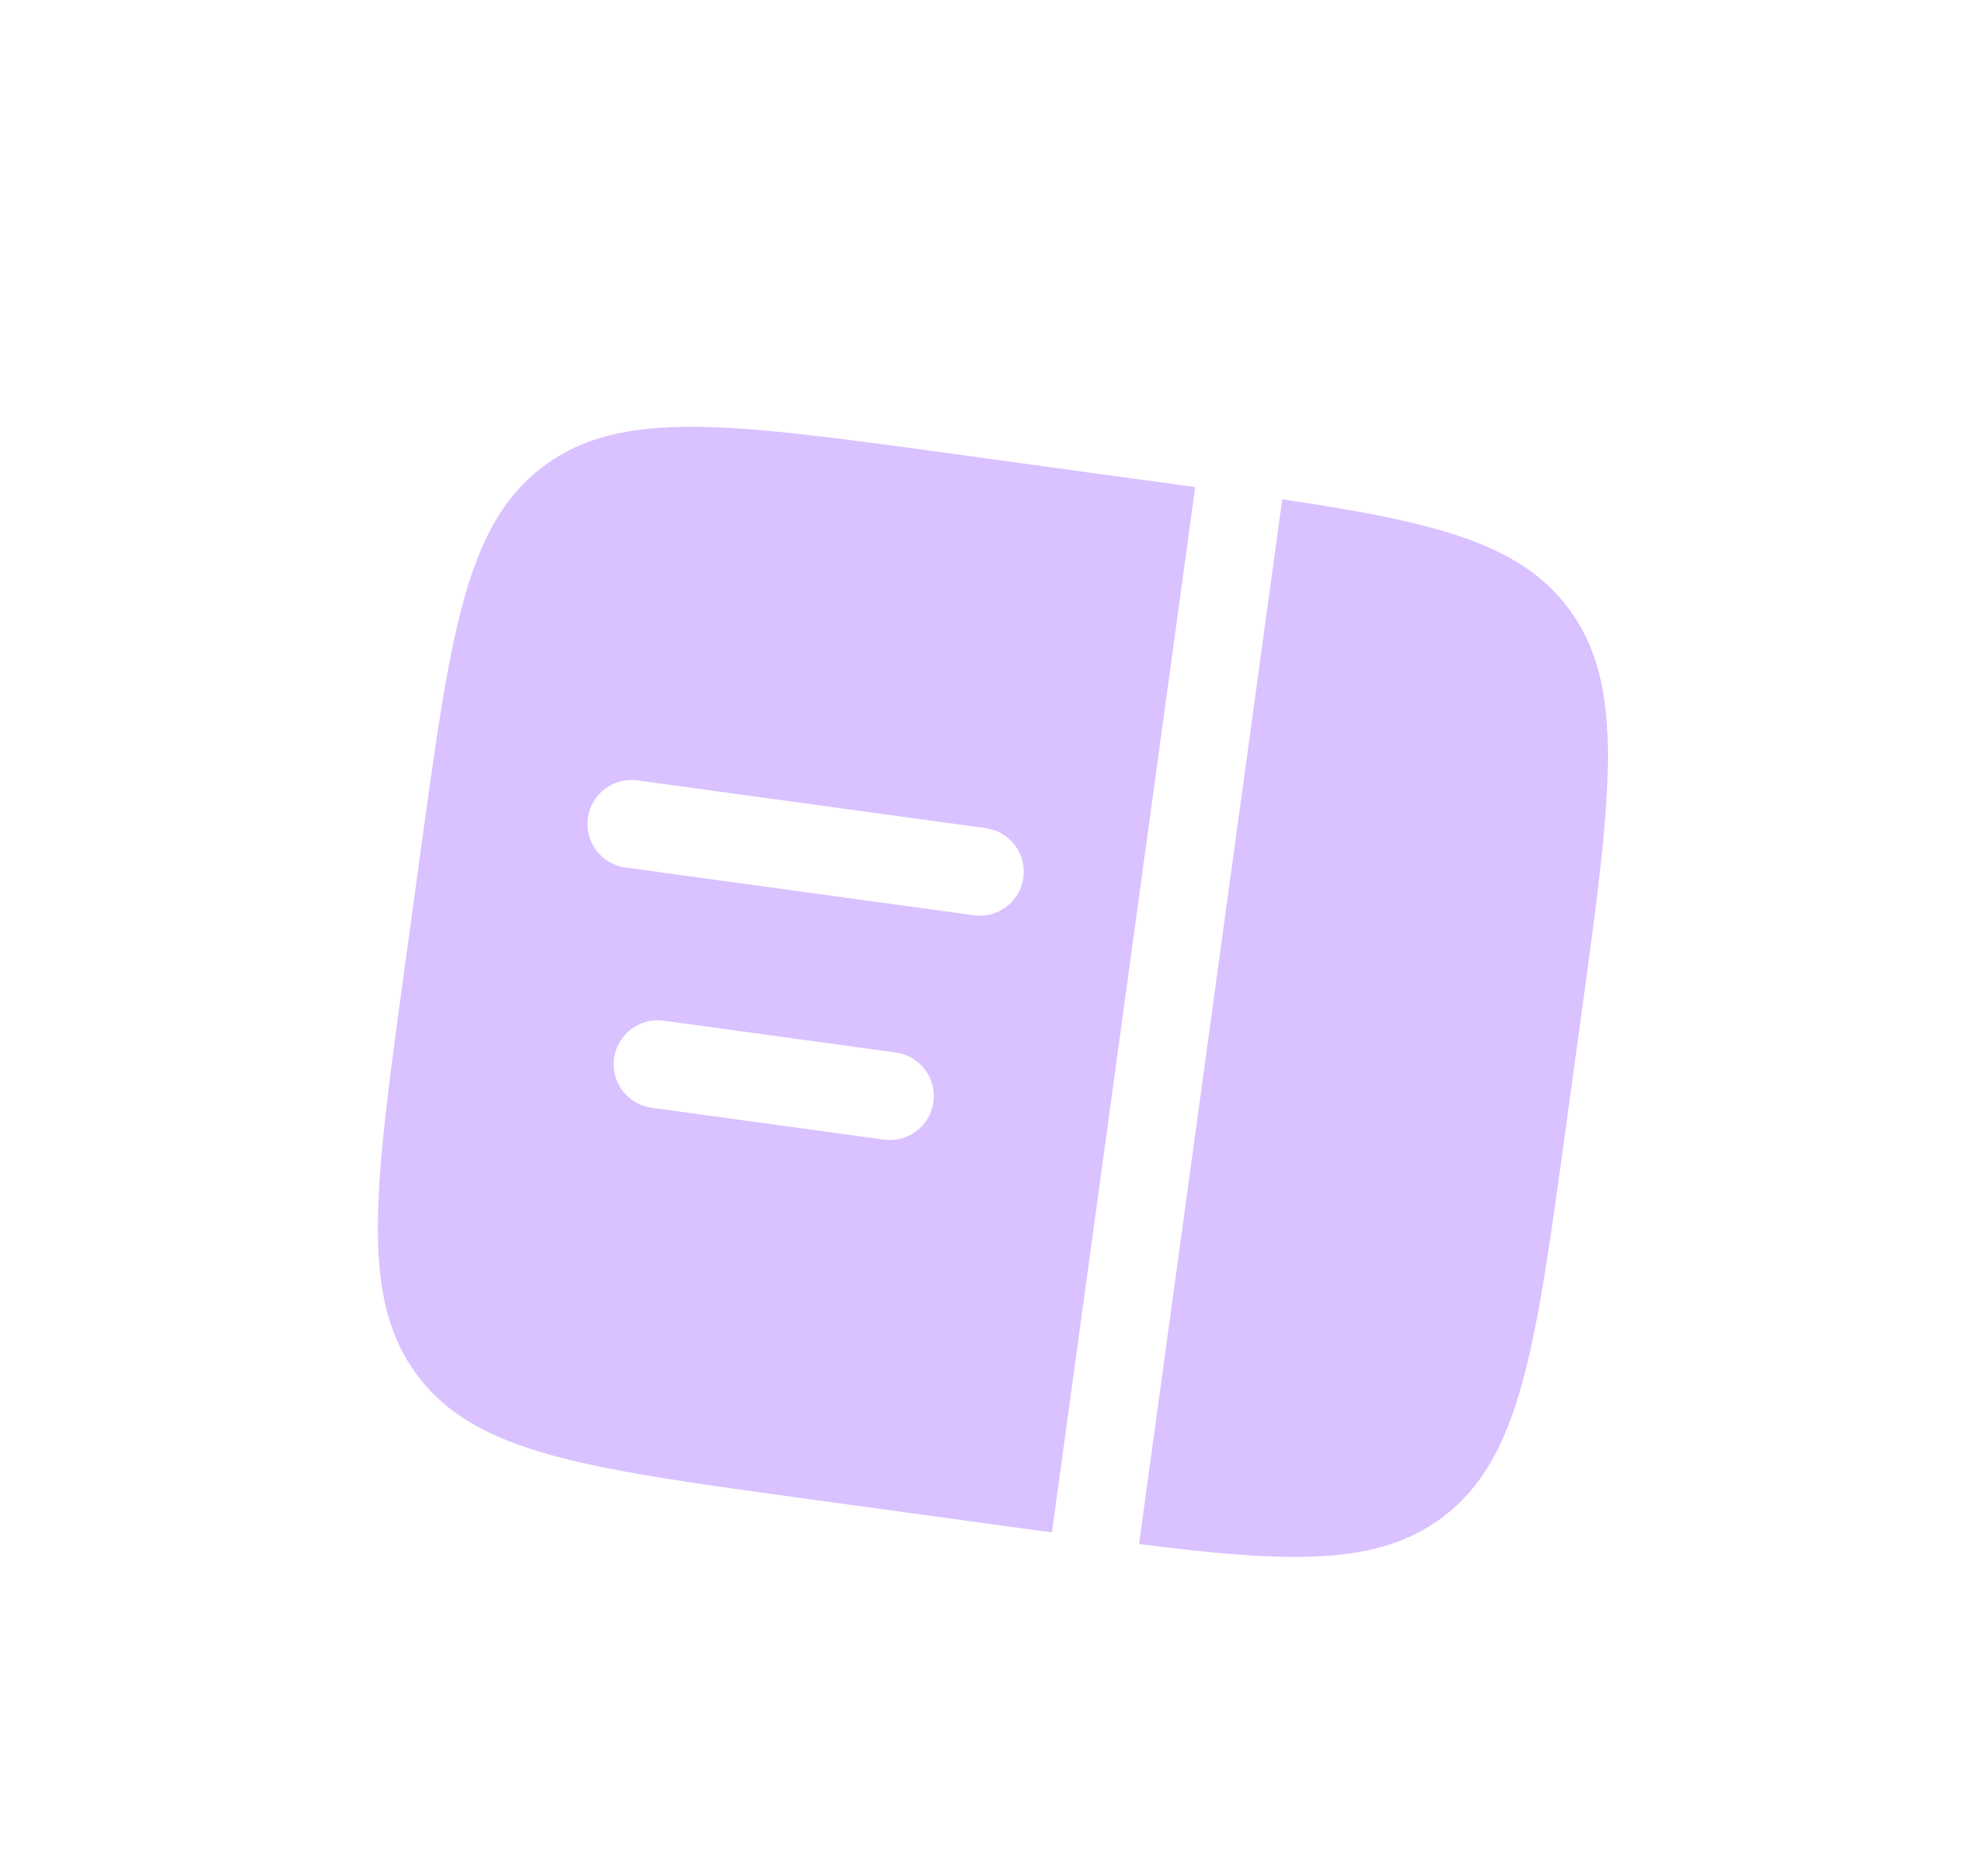
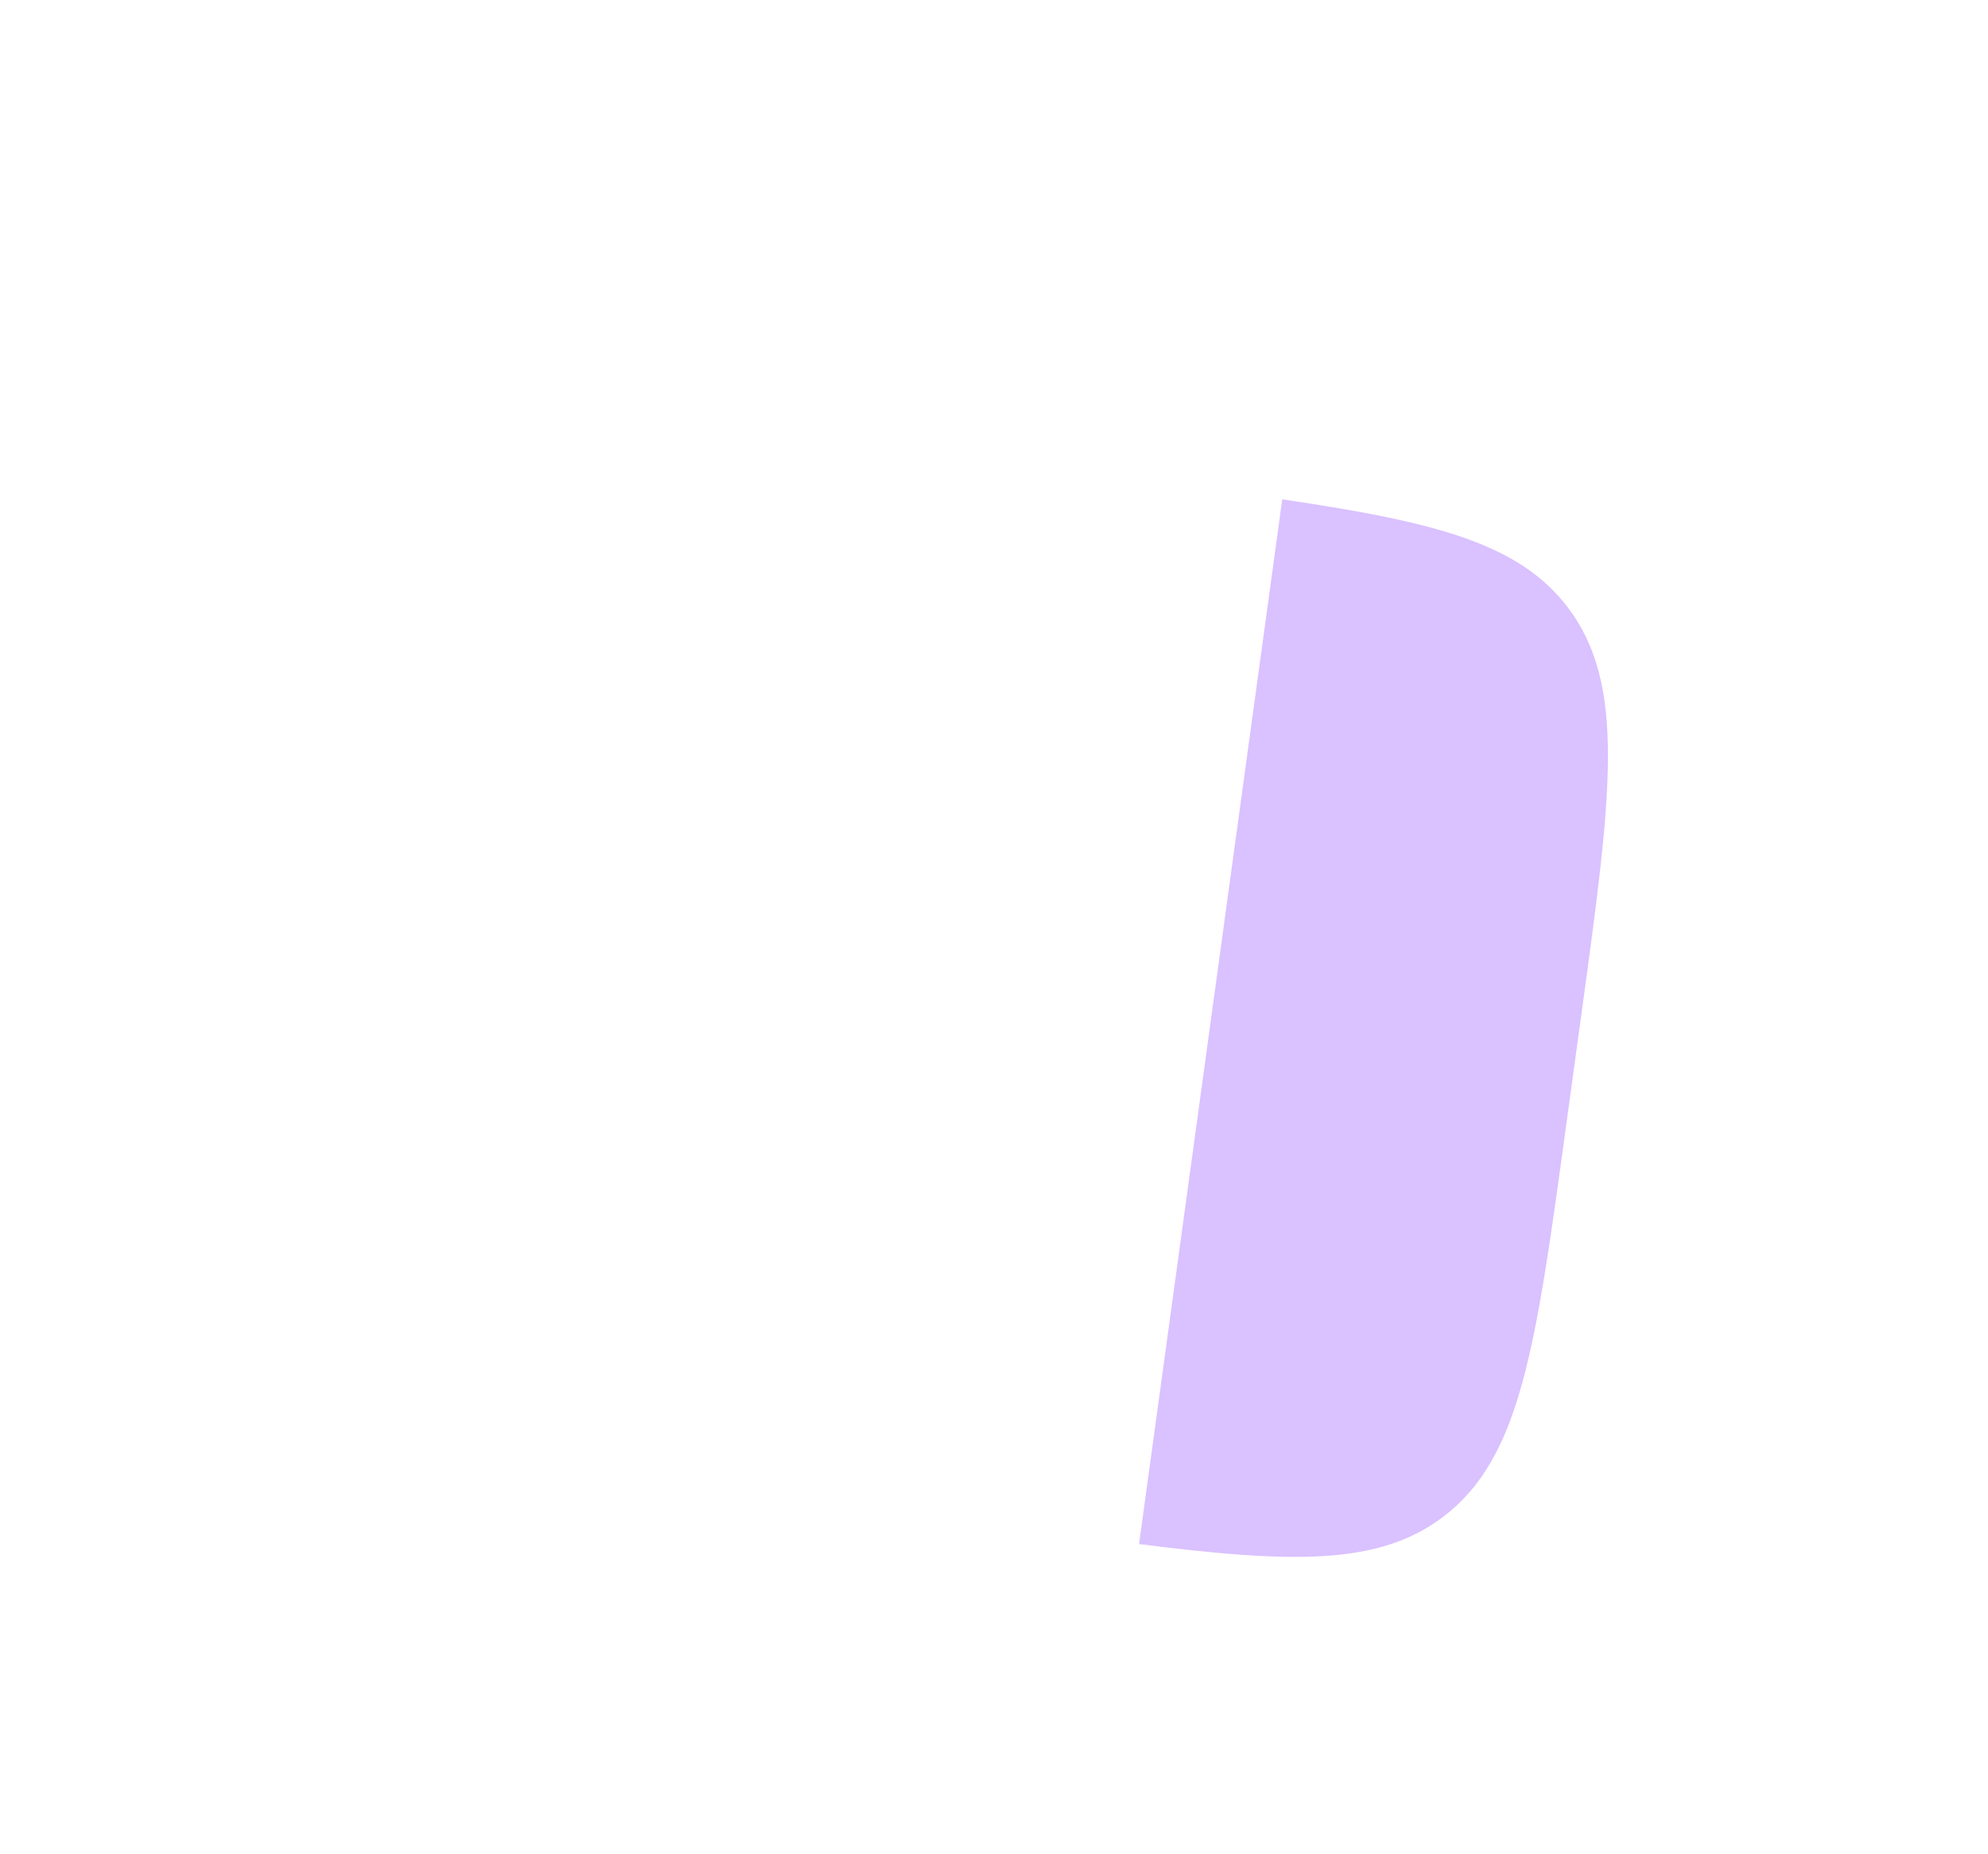
<svg xmlns="http://www.w3.org/2000/svg" width="163" height="152" viewBox="0 0 163 152" fill="none">
  <path d="M129.671 83.072L128.366 92.594C125.905 110.548 124.674 119.525 118.332 124.338C113.057 128.34 105.961 128.163 93.393 126.574L105.133 40.933C117.664 42.785 124.547 44.524 128.55 49.798C133.363 56.141 132.132 65.118 129.671 83.072Z" fill="#DAC1FF" />
-   <path fill-rule="evenodd" clip-rule="evenodd" d="M77.762 37.154L96.805 39.765L97.996 39.928L86.249 125.622L85.058 125.459L66.015 122.849C48.061 120.387 39.084 119.157 34.271 112.815C29.458 106.472 30.689 97.495 33.15 79.541L34.455 70.02C36.916 52.066 38.147 43.089 44.489 38.276C50.831 33.462 59.808 34.693 77.762 37.154ZM48.2 67.054C48.47 65.082 50.288 63.702 52.26 63.972L80.825 67.888C82.796 68.158 84.176 69.976 83.906 71.948C83.635 73.92 81.818 75.3 79.846 75.029L51.281 71.114C49.309 70.843 47.929 69.026 48.2 67.054ZM50.35 86.749C50.62 84.777 52.438 83.398 54.41 83.668L73.453 86.279C75.425 86.549 76.805 88.367 76.534 90.339C76.264 92.311 74.446 93.69 72.474 93.42L53.431 90.809C51.459 90.539 50.08 88.721 50.35 86.749Z" fill="#DAC1FF" />
</svg>